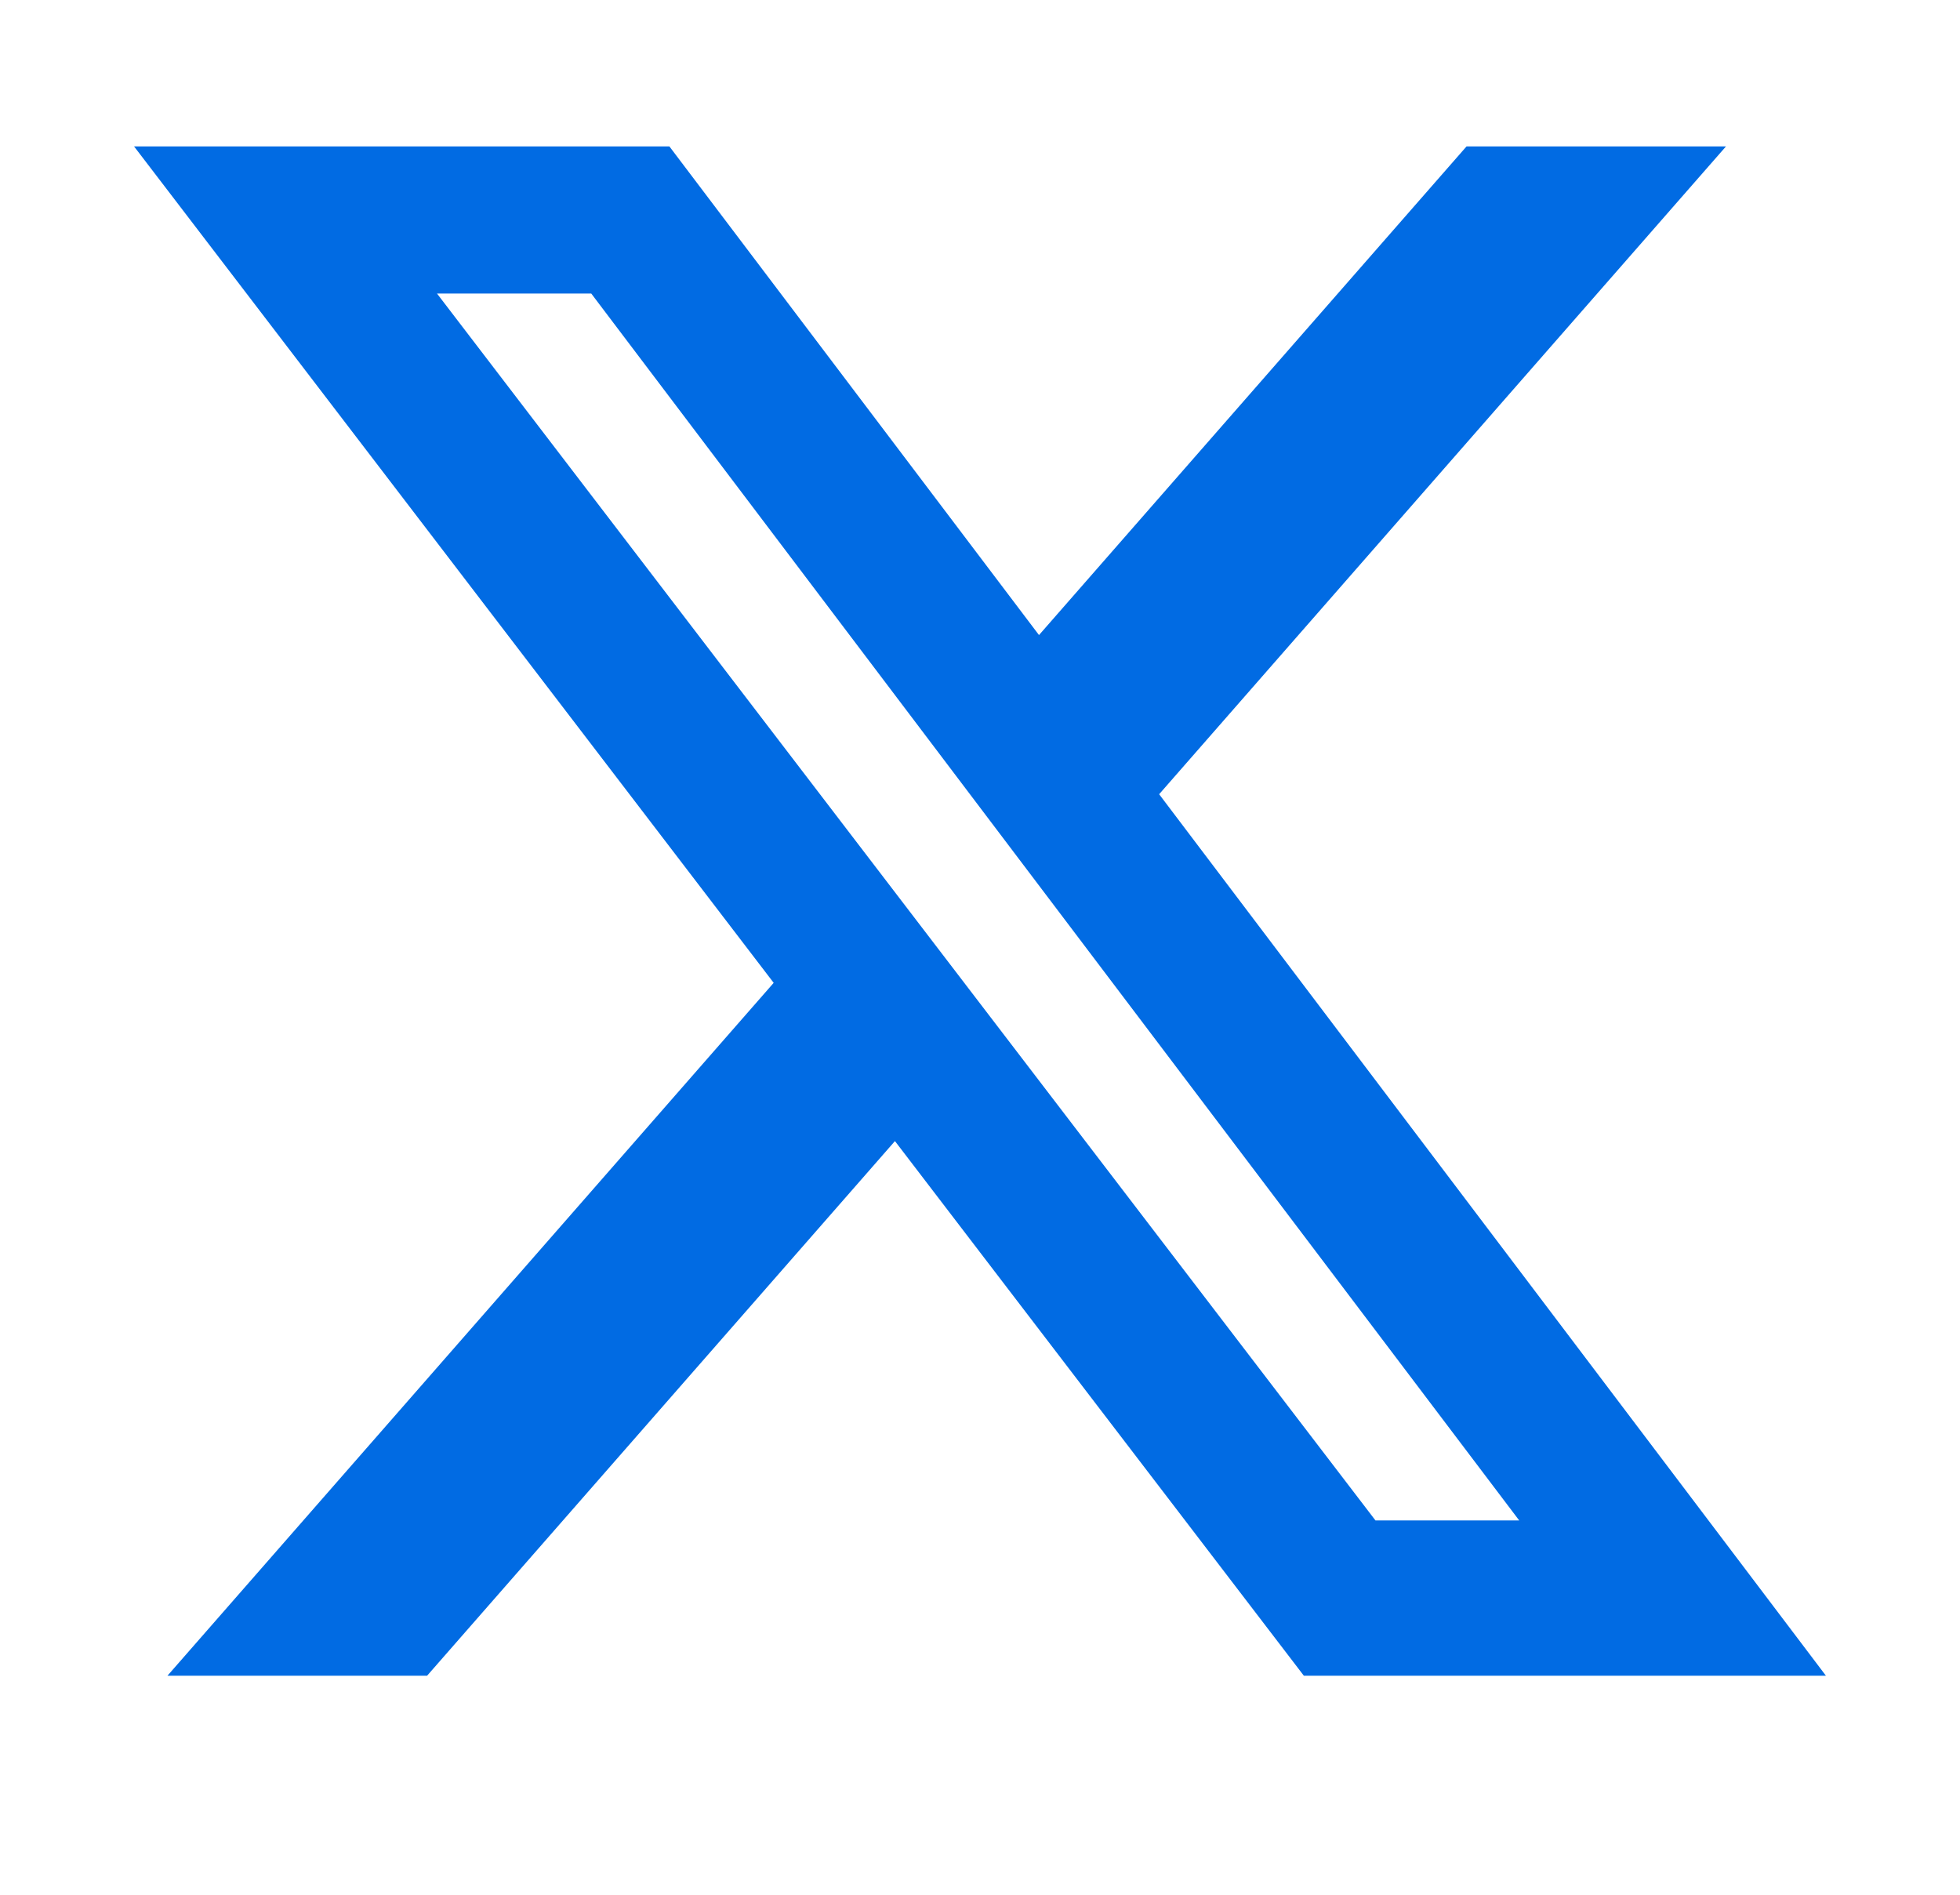
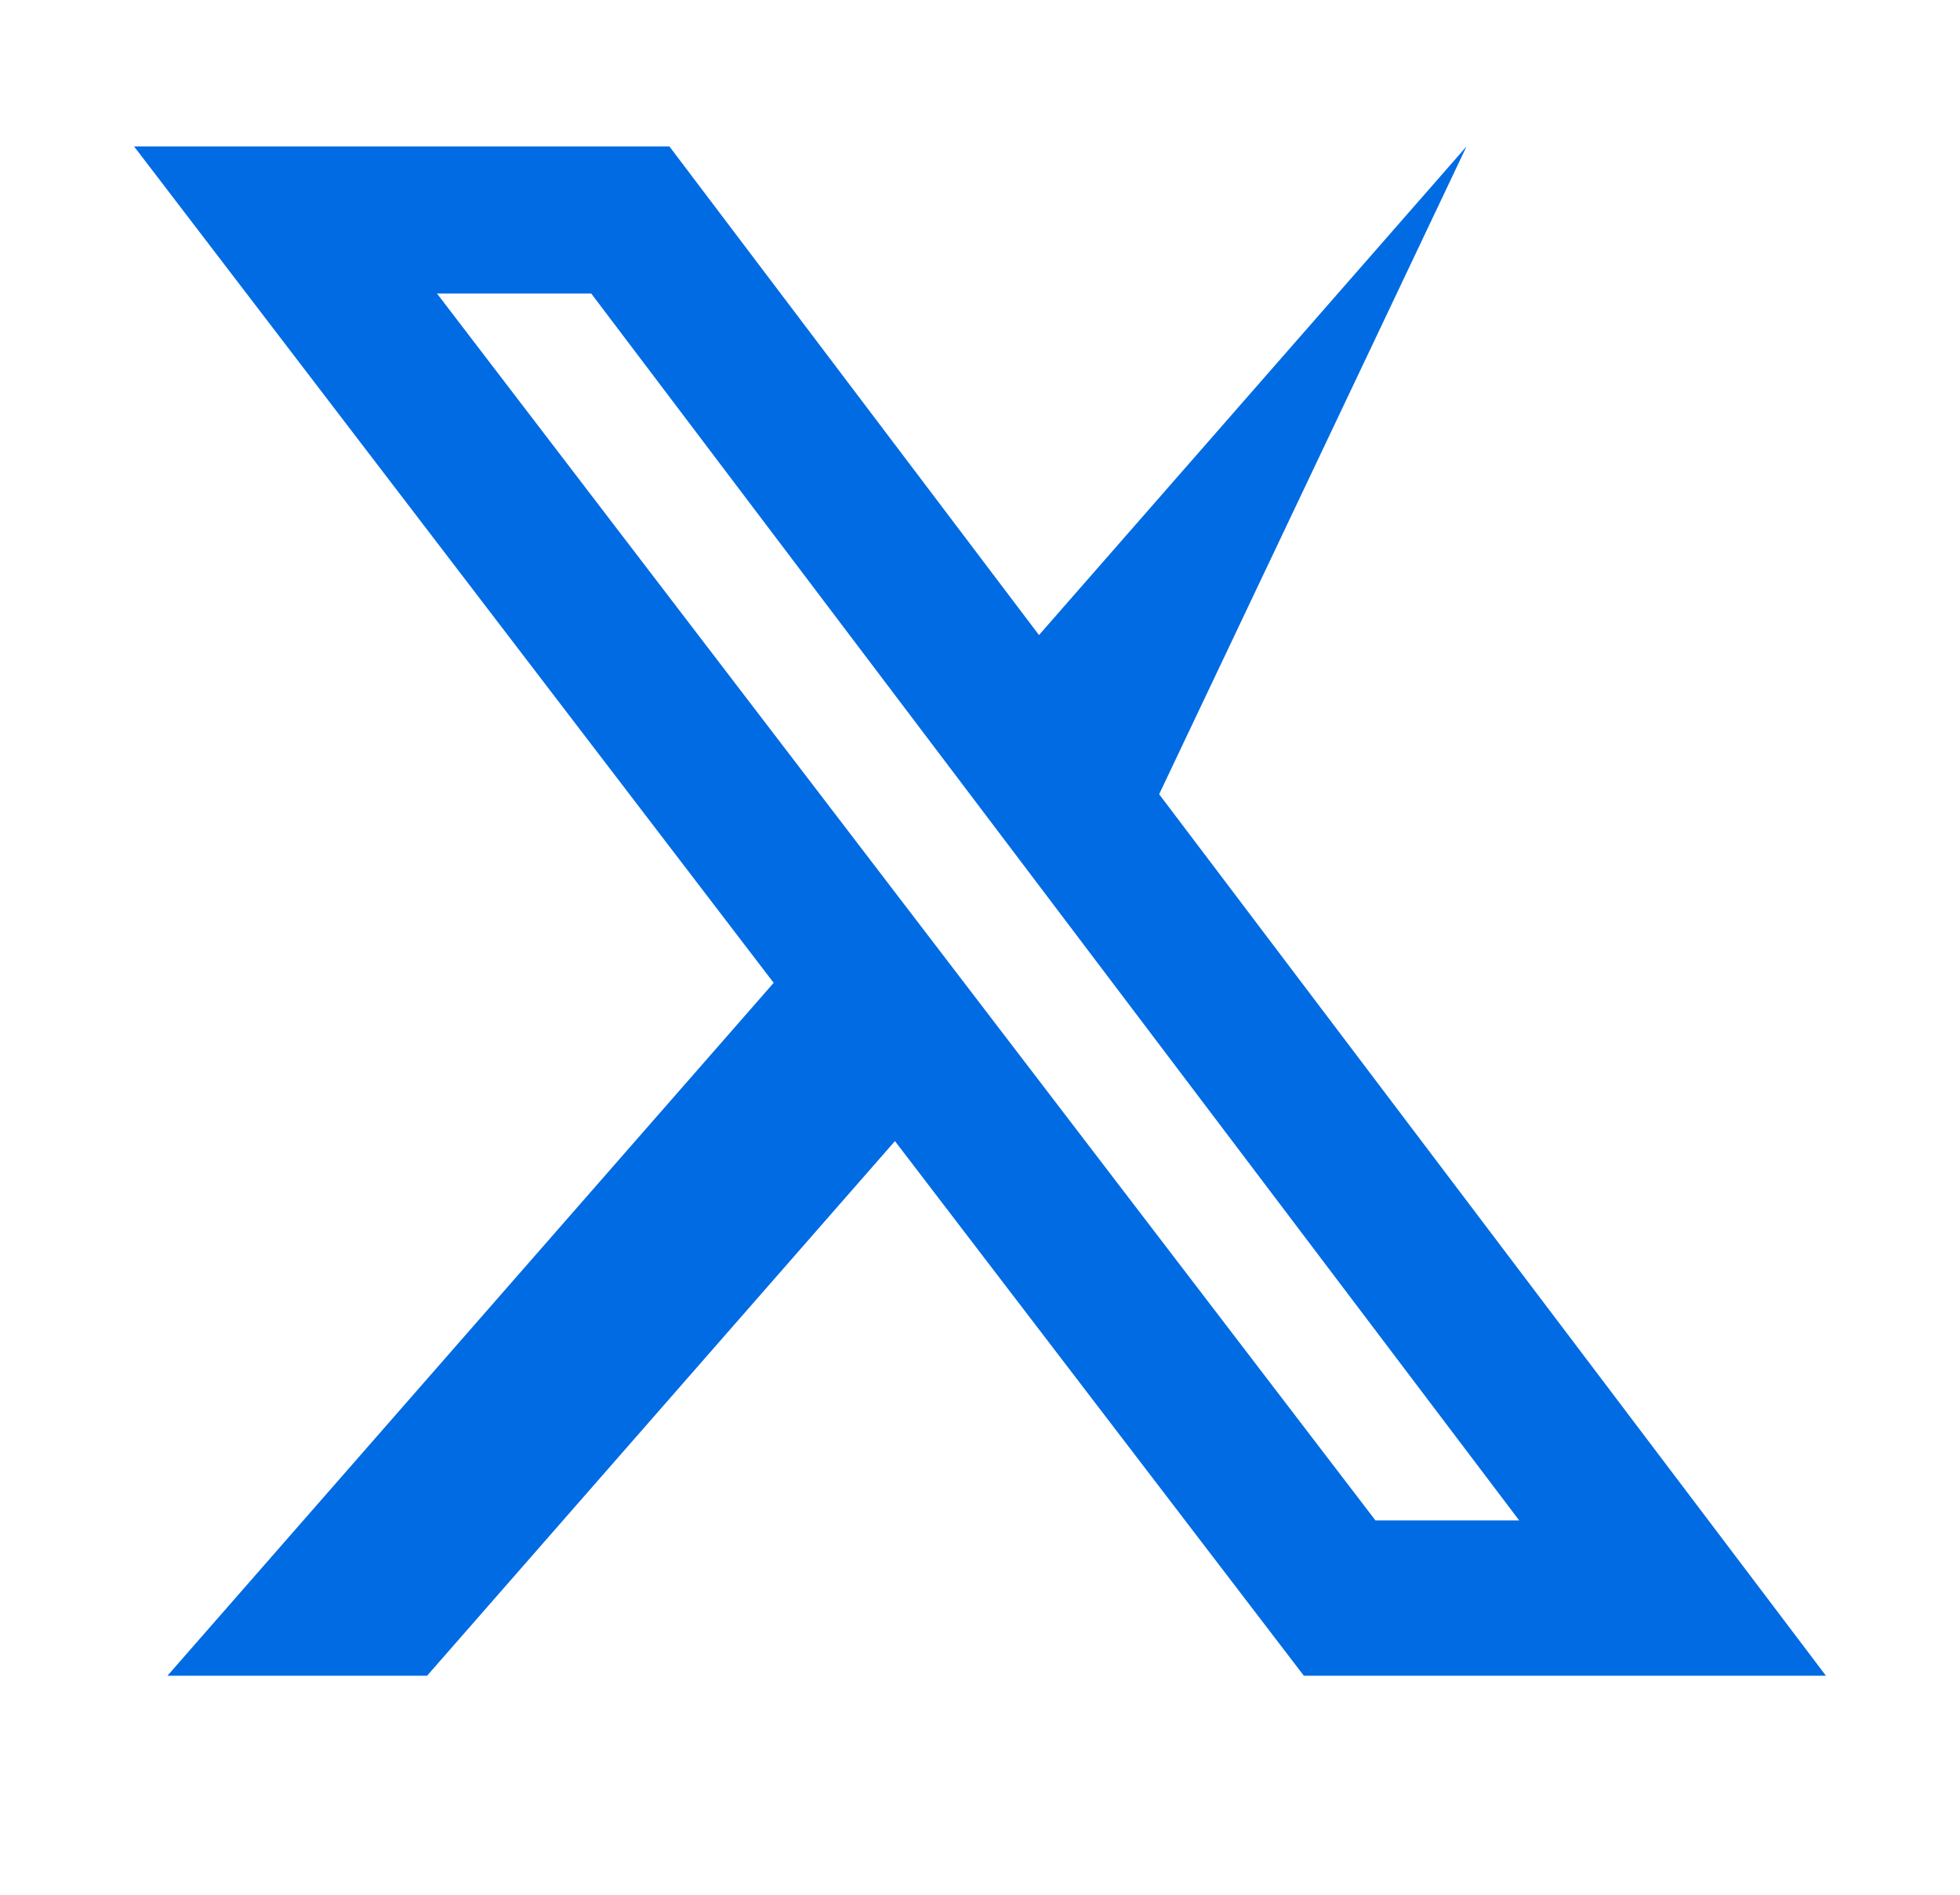
<svg xmlns="http://www.w3.org/2000/svg" width="30" height="29" viewBox="0 0 30 29" fill="none">
-   <path d="M22.447 2.241H26.418L17.742 12.156L27.948 25.648H19.957L13.698 17.465L6.537 25.648H2.563L11.842 15.043L2.052 2.241H10.246L15.903 9.72L22.447 2.241ZM21.053 23.271H23.253L9.05 4.493H6.689L21.053 23.271Z" fill="#016BE3" />
+   <path d="M22.447 2.241L17.742 12.156L27.948 25.648H19.957L13.698 17.465L6.537 25.648H2.563L11.842 15.043L2.052 2.241H10.246L15.903 9.72L22.447 2.241ZM21.053 23.271H23.253L9.05 4.493H6.689L21.053 23.271Z" fill="#016BE3" />
</svg>